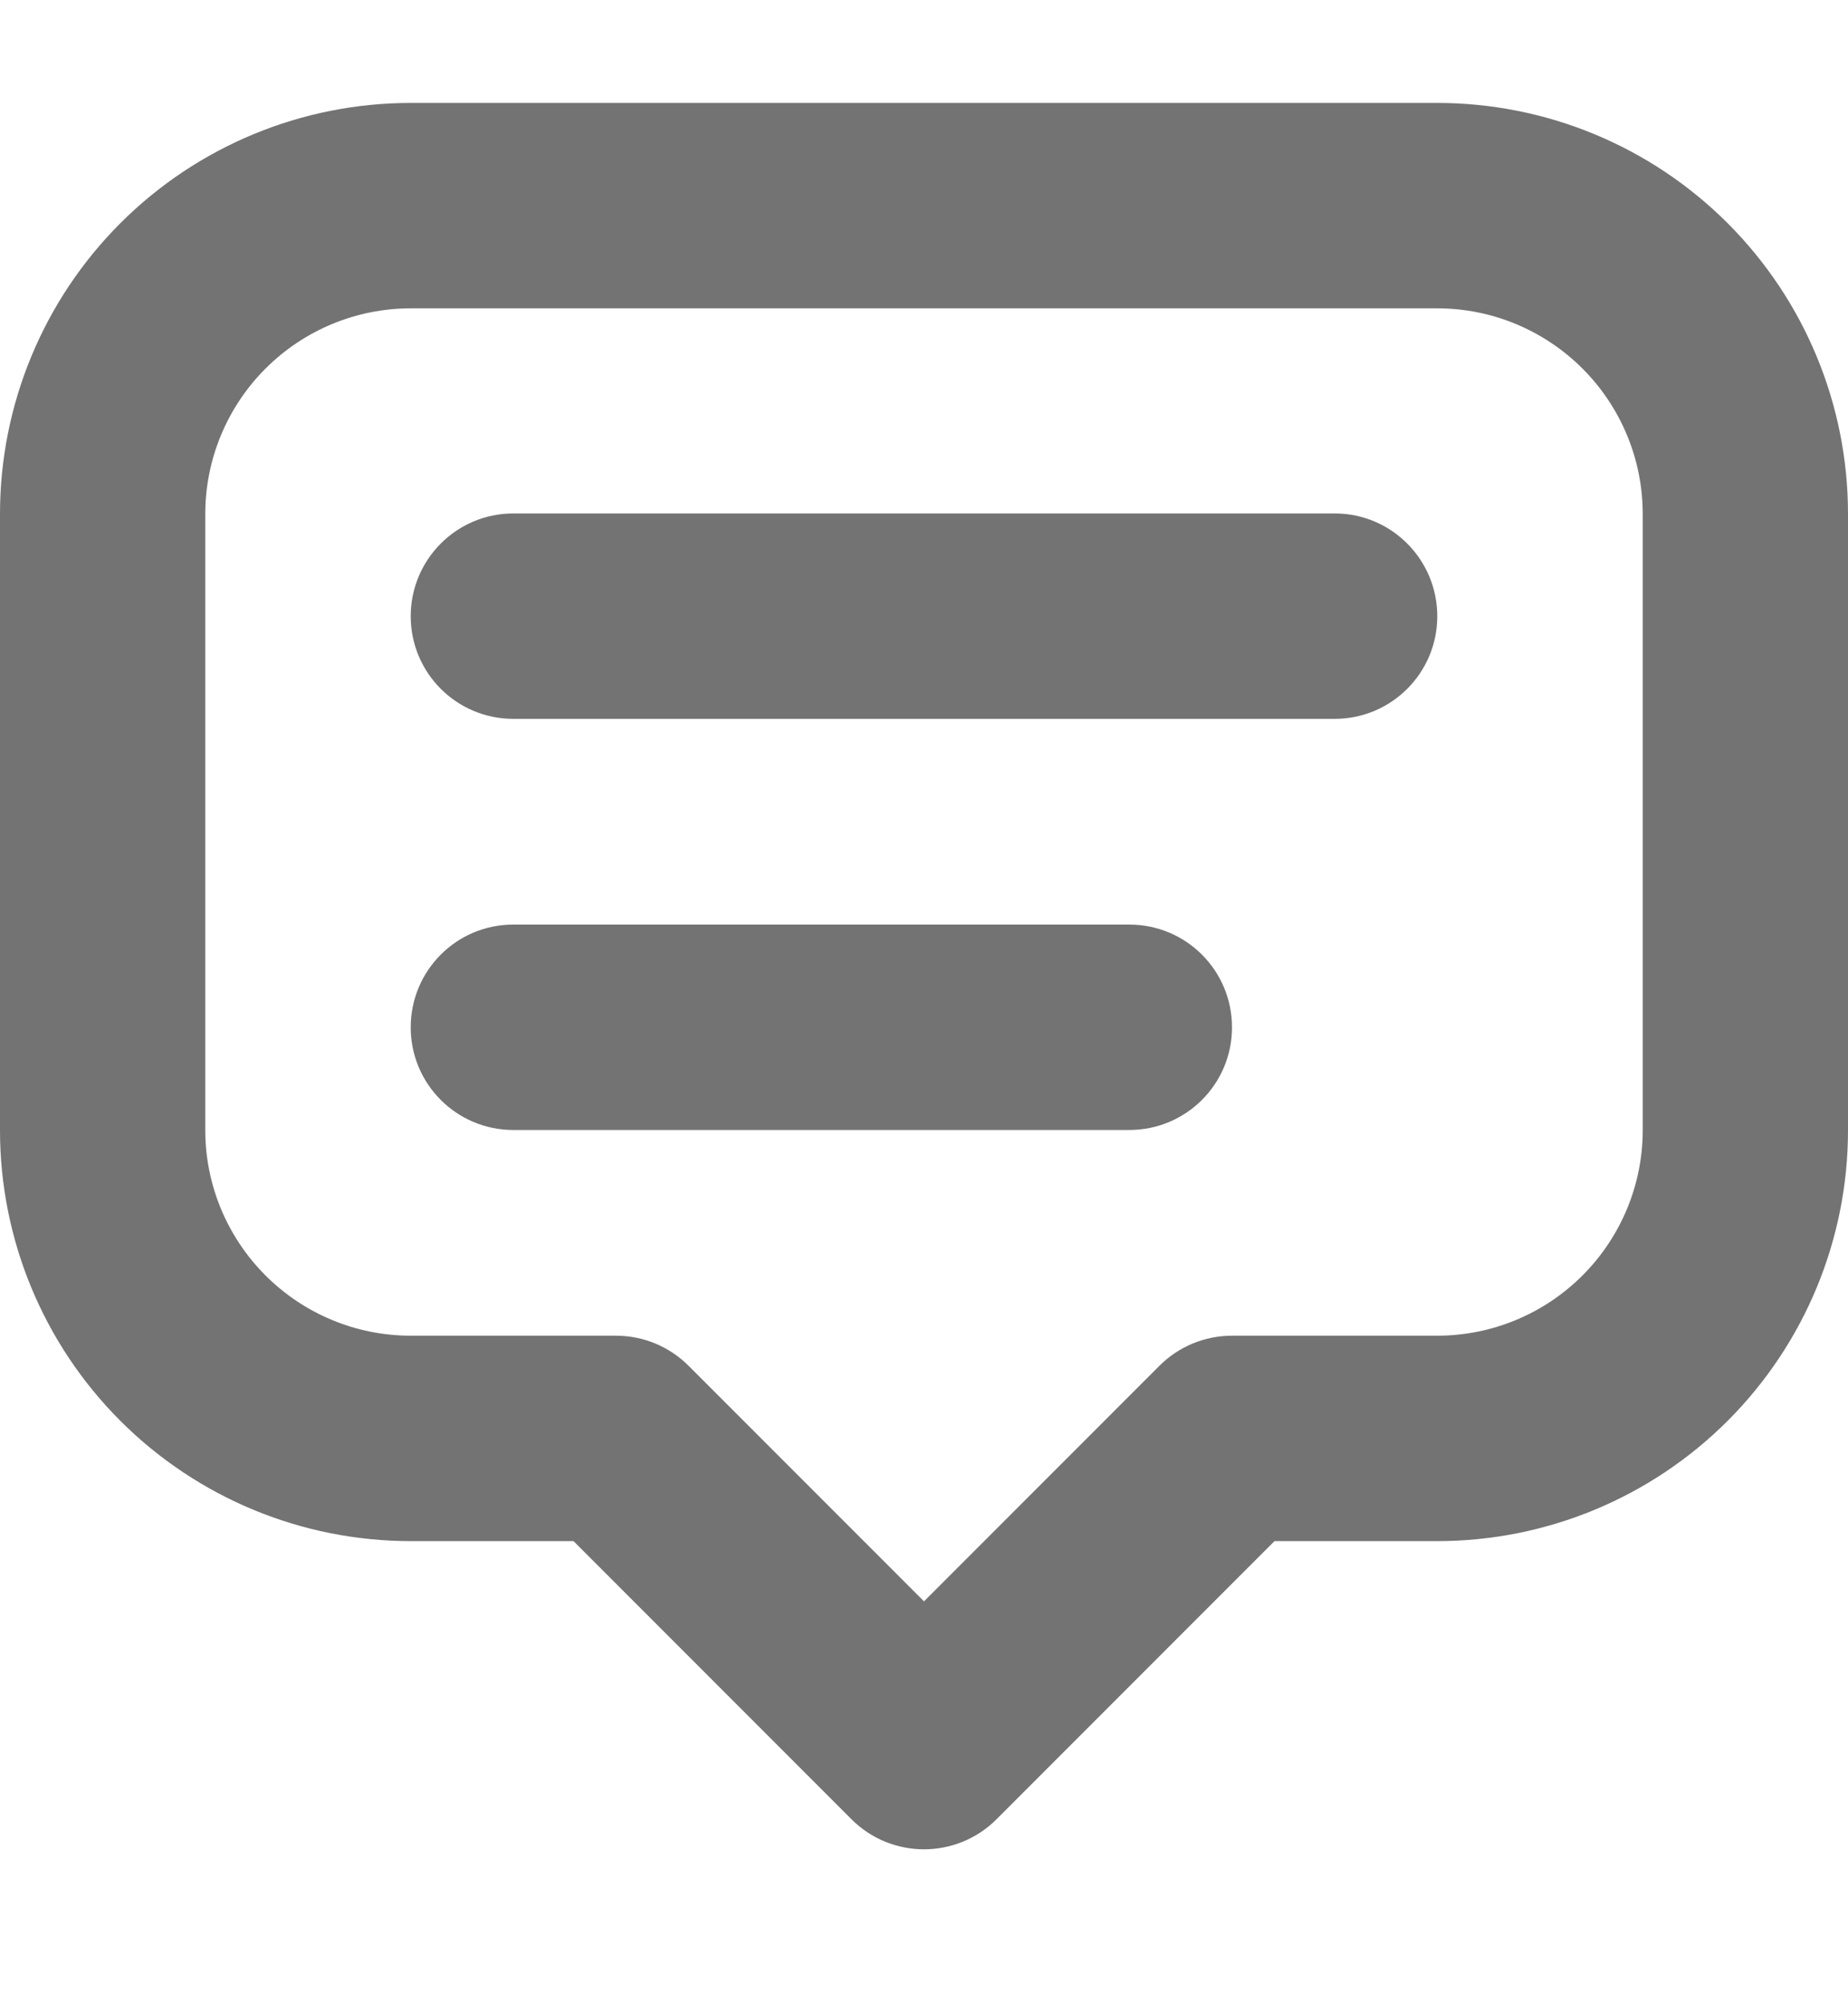
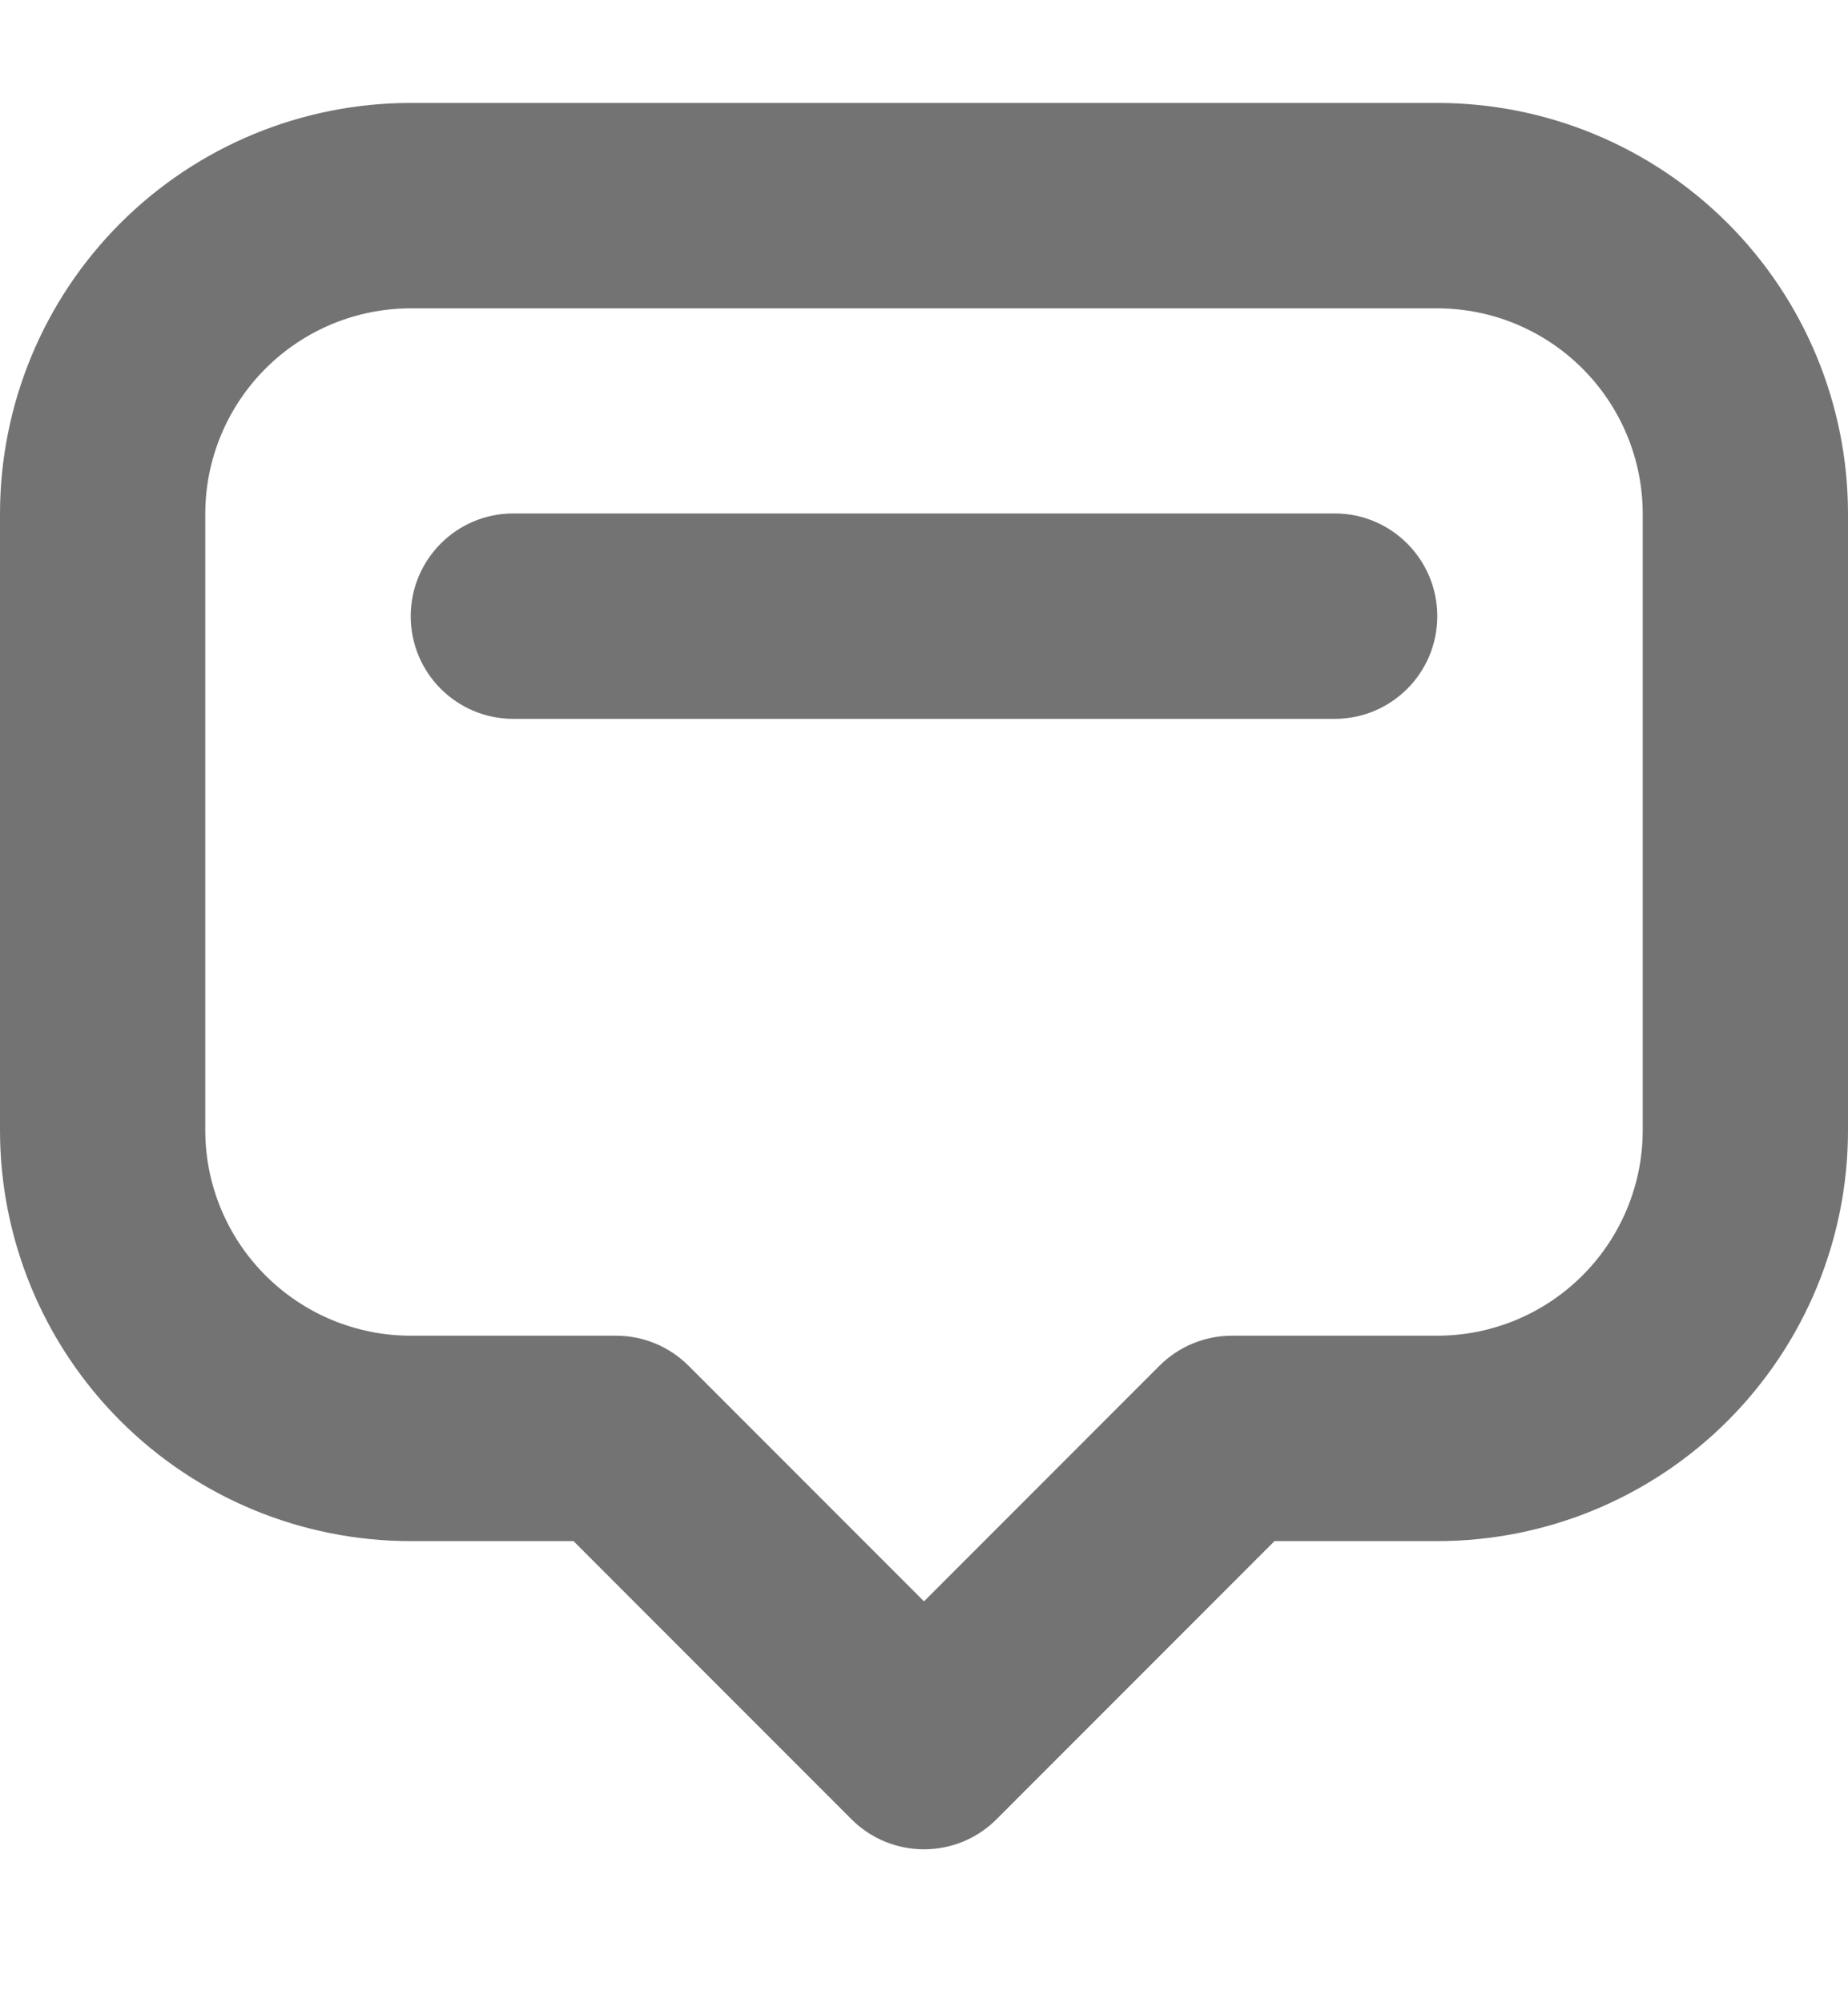
<svg xmlns="http://www.w3.org/2000/svg" width="12" height="13" viewBox="0 0 12 13" fill="none">
  <g opacity="0.6">
    <path fill-rule="evenodd" clip-rule="evenodd" d="M2.667 2.001C2.313 2.001 1.974 2.142 1.724 2.392C1.474 2.642 1.333 2.981 1.333 3.335V7.335C1.333 7.688 1.474 8.027 1.724 8.277C1.974 8.527 2.313 8.668 2.667 8.668H4C4.177 8.668 4.346 8.738 4.471 8.863L6 10.392L7.529 8.863C7.654 8.738 7.823 8.668 8 8.668H9.333C9.687 8.668 10.026 8.527 10.276 8.277C10.526 8.027 10.667 7.688 10.667 7.335V3.335C10.667 2.981 10.526 2.642 10.276 2.392C10.026 2.142 9.687 2.001 9.333 2.001H2.667ZM0.781 1.449C1.281 0.949 1.959 0.668 2.667 0.668H9.333C10.041 0.668 10.719 0.949 11.219 1.449C11.719 1.949 12 2.627 12 3.335V7.335C12 8.042 11.719 8.72 11.219 9.22C10.719 9.72 10.041 10.001 9.333 10.001H8.276L6.471 11.806C6.211 12.066 5.789 12.066 5.529 11.806L3.724 10.001H2.667C1.959 10.001 1.281 9.72 0.781 9.22C0.281 8.72 0 8.042 0 7.335V3.335C0 2.627 0.281 1.949 0.781 1.449Z" fill="#161616" />
    <path fill-rule="evenodd" clip-rule="evenodd" d="M2.667 3.999C2.667 3.631 2.965 3.332 3.333 3.332H8.667C9.035 3.332 9.333 3.631 9.333 3.999C9.333 4.367 9.035 4.665 8.667 4.665H3.333C2.965 4.665 2.667 4.367 2.667 3.999Z" fill="#161616" />
-     <path fill-rule="evenodd" clip-rule="evenodd" d="M2.667 6.667C2.667 6.298 2.965 6 3.333 6H7.333C7.702 6 8 6.298 8 6.667C8 7.035 7.702 7.333 7.333 7.333H3.333C2.965 7.333 2.667 7.035 2.667 6.667Z" fill="#161616" />
  </g>
</svg>